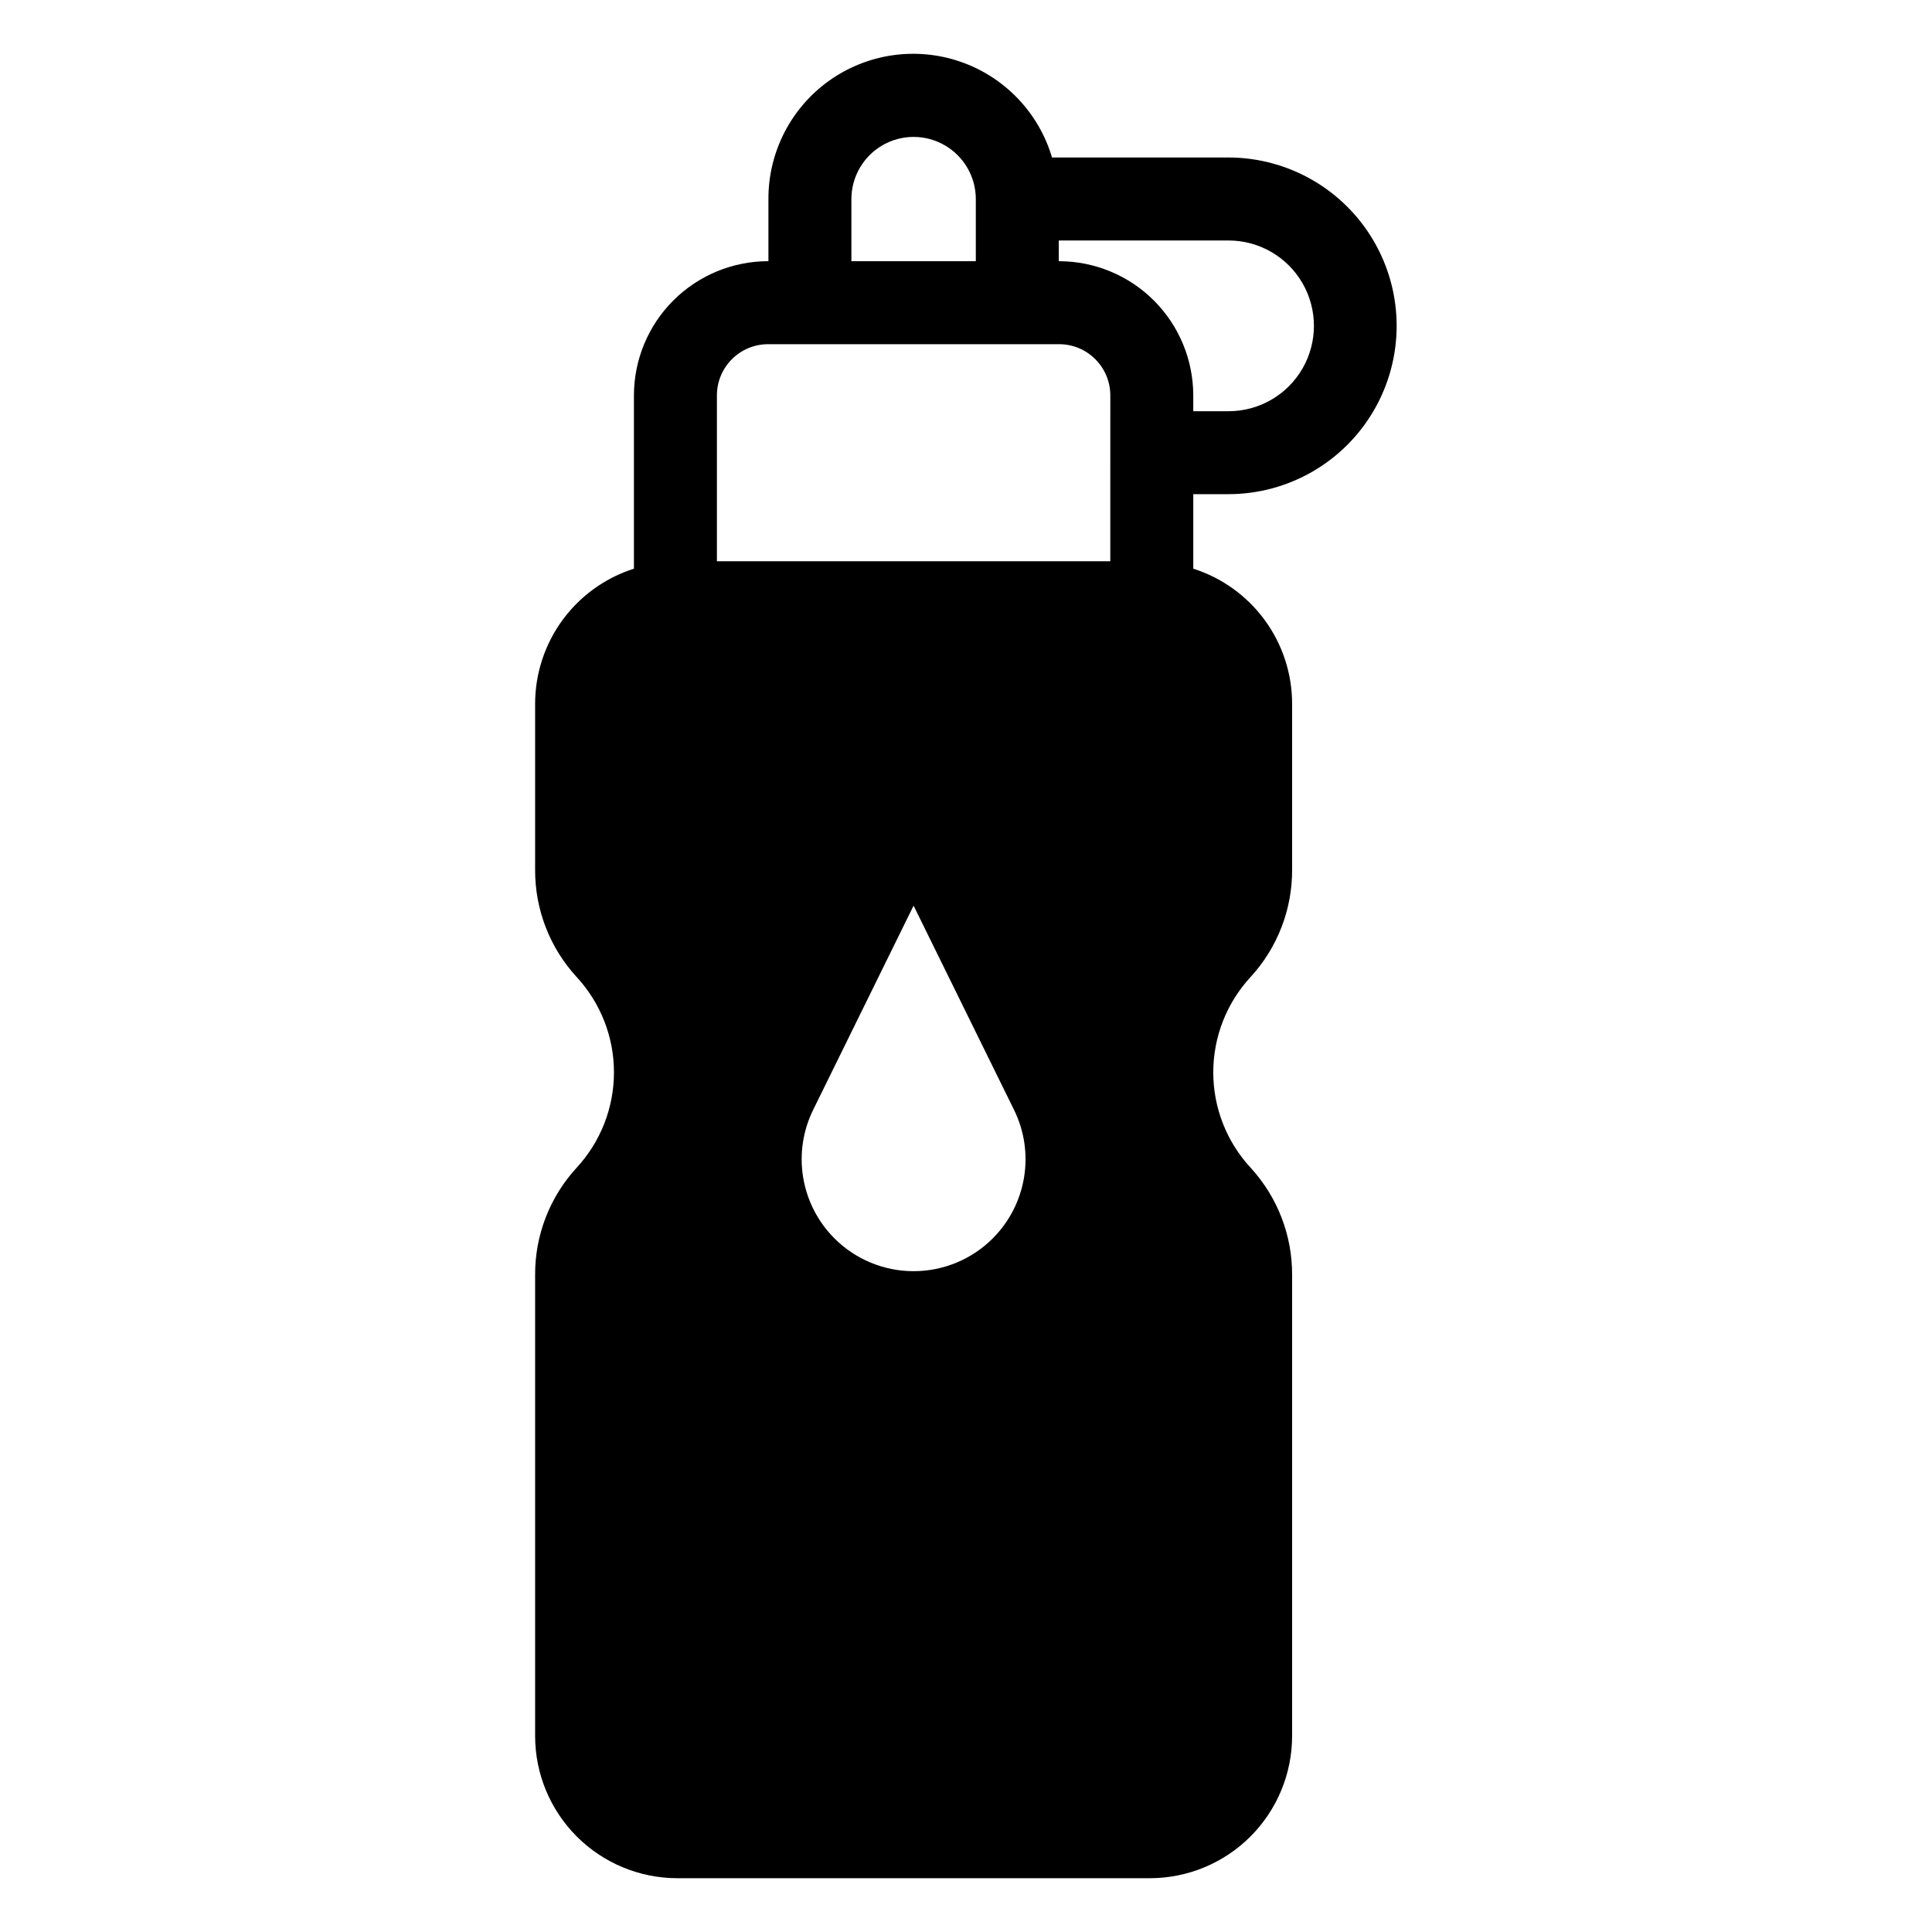
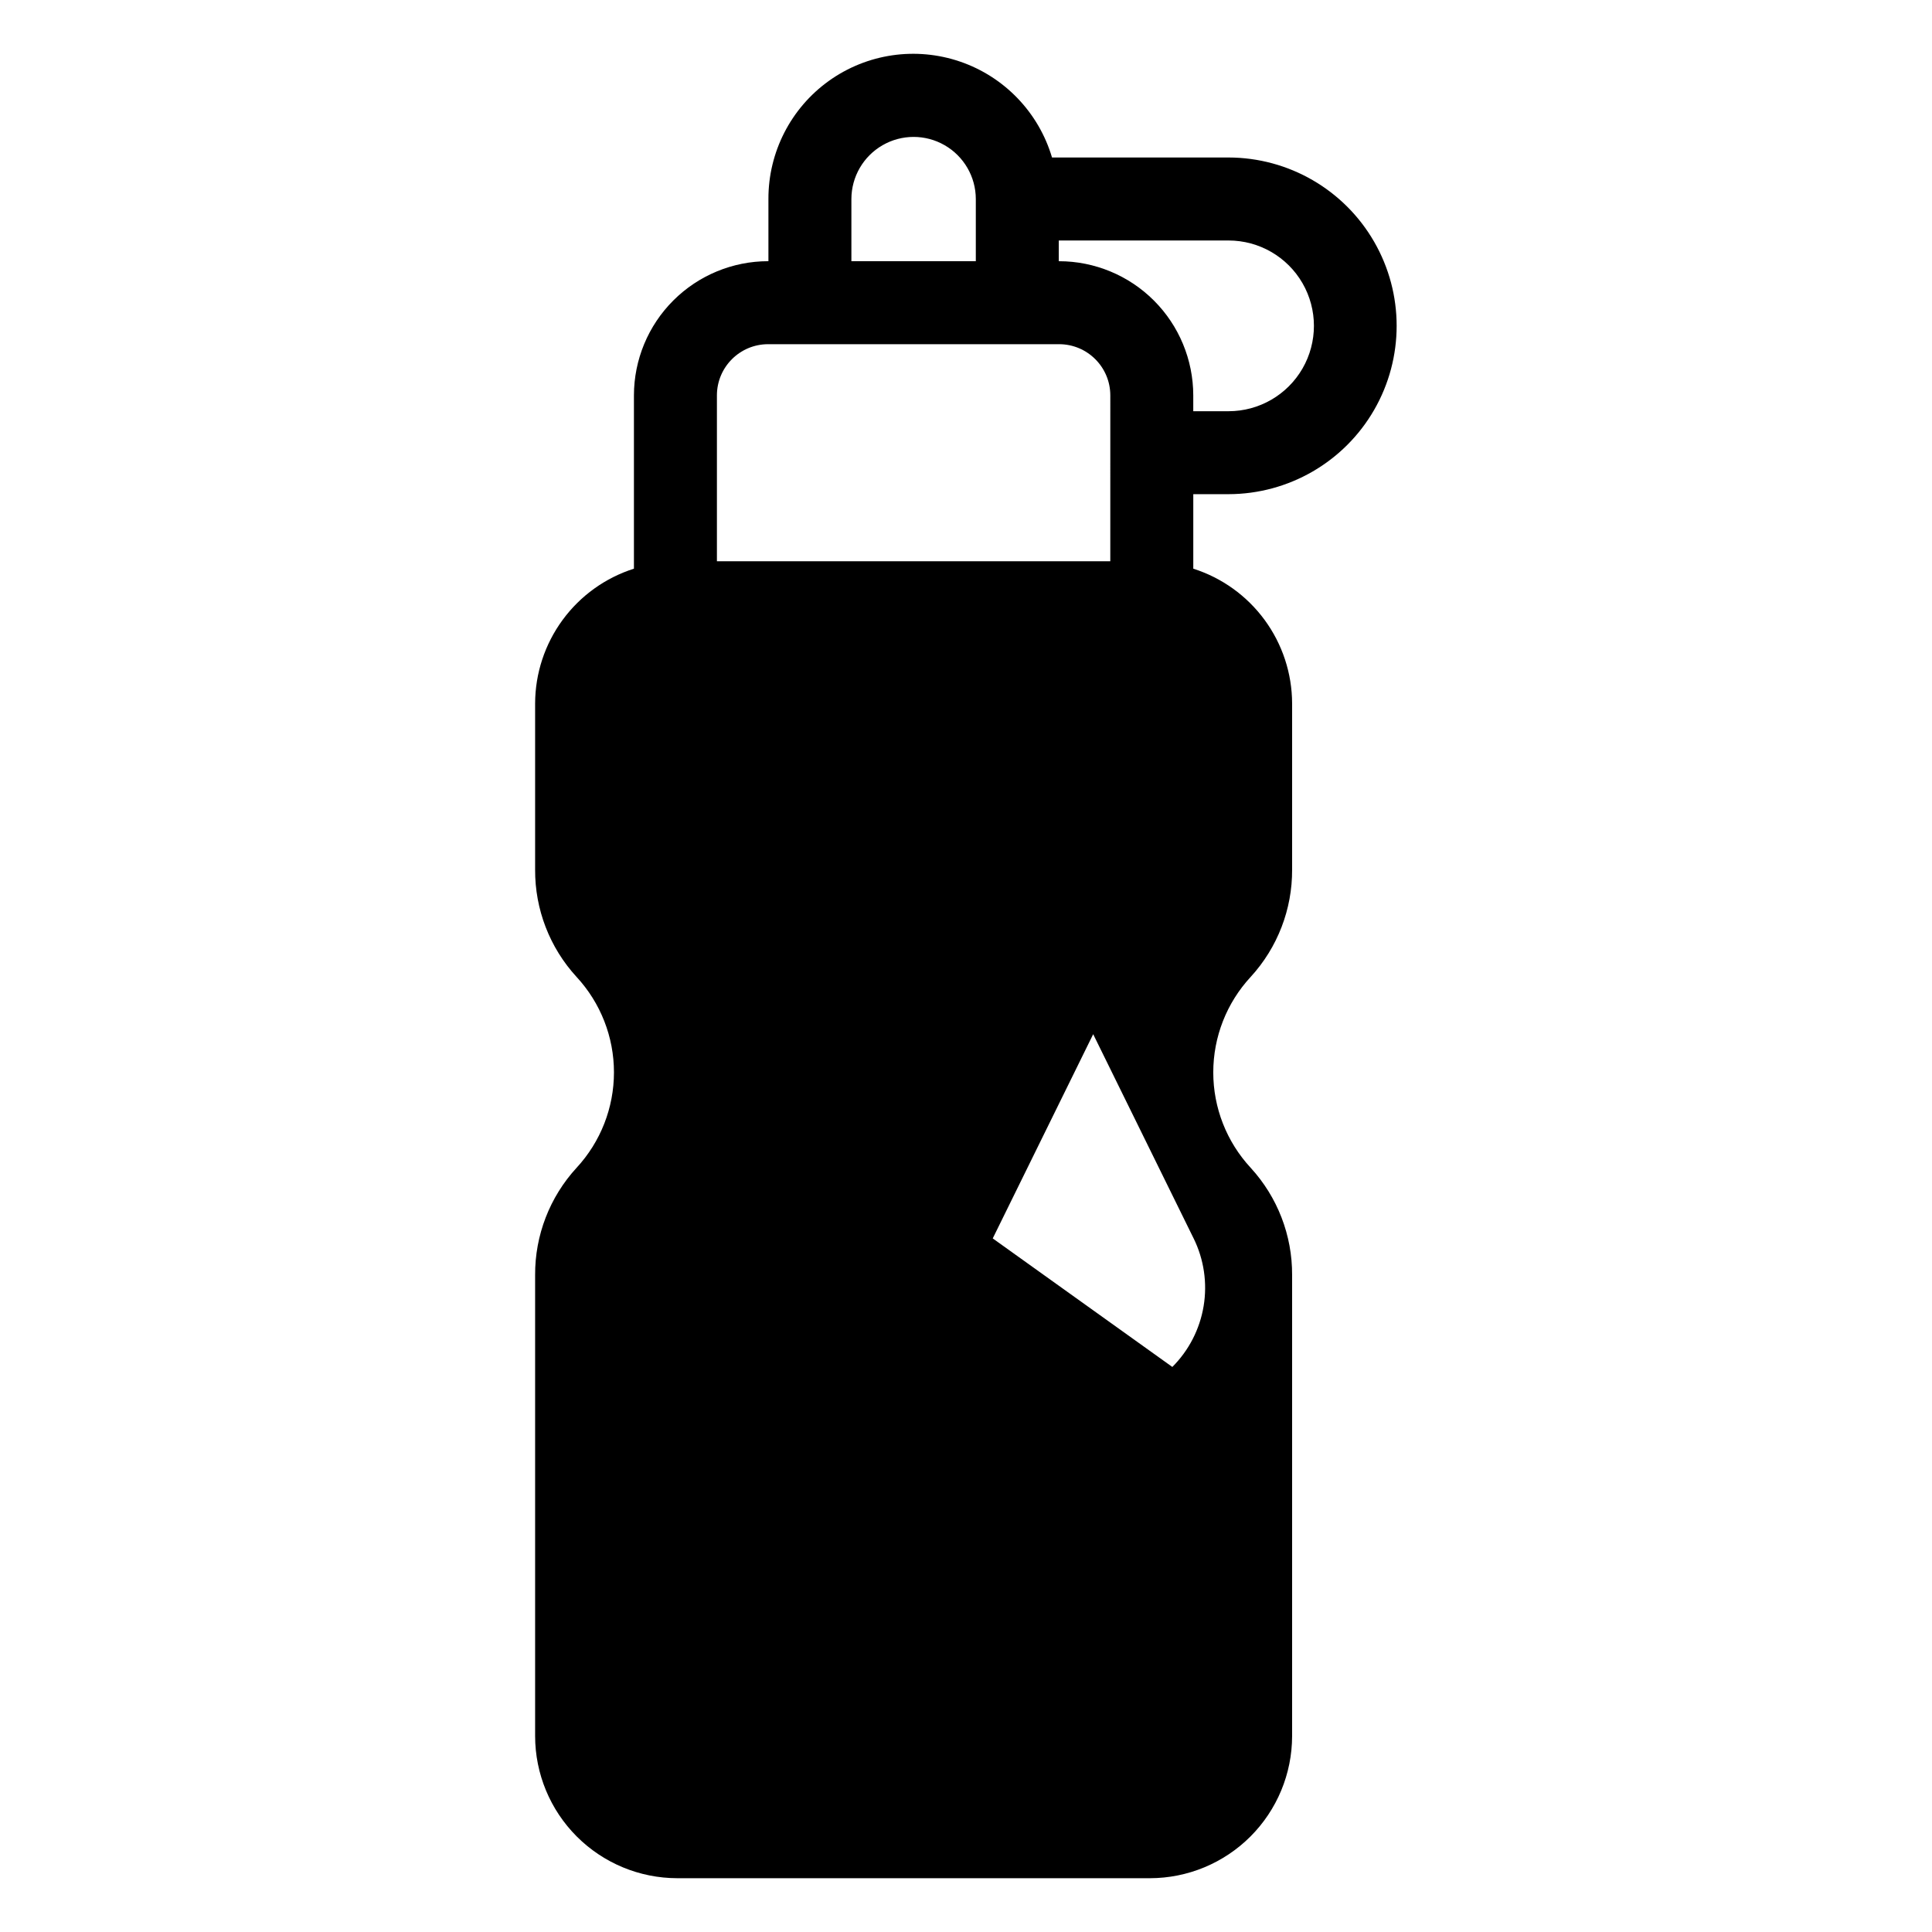
<svg xmlns="http://www.w3.org/2000/svg" fill="#000000" width="800px" height="800px" version="1.1" viewBox="144 144 512 512">
-   <path d="m469.58 274.96c15.922-0.023 30.625-8.531 38.578-22.324 7.957-13.793 7.957-30.781 0-44.574-7.953-13.793-22.656-22.301-38.578-22.324h-46.785c-3.519-11.902-12.586-21.367-24.324-25.398-11.742-4.035-24.707-2.137-34.801 5.09-10.09 7.227-16.062 18.891-16.031 31.301v16.488h-0.09 0.004c-9.43 0.012-18.465 3.762-25.129 10.426-6.668 6.664-10.414 15.703-10.426 25.129v45.934c-7.582 2.414-14.199 7.168-18.902 13.582-4.707 6.414-7.258 14.152-7.285 22.105v44.059c-0.059 10.527 3.867 20.688 10.988 28.445 6.367 6.883 9.906 15.91 9.906 25.285s-3.535 18.406-9.902 25.289c-7.125 7.754-11.051 17.914-10.992 28.441v122.16c0.008 9.988 3.981 19.562 11.043 26.625s16.637 11.035 26.625 11.047h125.27c9.988-0.012 19.562-3.984 26.625-11.047s11.035-16.637 11.047-26.625v-122.16c0.055-10.527-3.871-20.688-10.988-28.441-6.371-6.883-9.91-15.914-9.906-25.289 0-9.379 3.539-18.41 9.91-25.289 7.113-7.758 11.039-17.918 10.984-28.441v-44.055c-0.027-7.953-2.578-15.695-7.285-22.109-4.707-6.414-11.324-11.168-18.906-13.582v-19.746zm-99.953-78.227v-0.004c0.016-5.879 3.16-11.305 8.258-14.242 5.094-2.938 11.367-2.938 16.461 0 5.098 2.938 8.242 8.363 8.254 14.242v16.488h-32.973zm37.461 275.46v-0.004c-5.562 5.562-13.105 8.688-20.973 8.688-7.871 0-15.414-3.125-20.977-8.688-4.379-4.379-7.277-10.02-8.289-16.129-1.012-6.109-0.09-12.383 2.644-17.938l26.617-54.117 26.617 54.117h0.004c2.734 5.555 3.66 11.828 2.648 17.938-1.012 6.109-3.914 11.75-8.293 16.129zm31.152-179.46h-104.25v-43.953c0.004-7.492 6.074-13.559 13.566-13.566h77.121c7.488 0.008 13.559 6.074 13.566 13.566zm-13.566-79.508h-0.086v-5.492h44.992c8.082 0 15.551 4.312 19.594 11.312 4.039 7 4.039 15.621 0 22.621-4.043 7-11.512 11.312-19.594 11.312h-9.352v-4.199c-0.012-9.426-3.762-18.465-10.426-25.129-6.664-6.664-15.703-10.414-25.129-10.426z" />
+   <path d="m469.58 274.96c15.922-0.023 30.625-8.531 38.578-22.324 7.957-13.793 7.957-30.781 0-44.574-7.953-13.793-22.656-22.301-38.578-22.324h-46.785c-3.519-11.902-12.586-21.367-24.324-25.398-11.742-4.035-24.707-2.137-34.801 5.09-10.09 7.227-16.062 18.891-16.031 31.301v16.488h-0.09 0.004c-9.43 0.012-18.465 3.762-25.129 10.426-6.668 6.664-10.414 15.703-10.426 25.129v45.934c-7.582 2.414-14.199 7.168-18.902 13.582-4.707 6.414-7.258 14.152-7.285 22.105v44.059c-0.059 10.527 3.867 20.688 10.988 28.445 6.367 6.883 9.906 15.91 9.906 25.285s-3.535 18.406-9.902 25.289c-7.125 7.754-11.051 17.914-10.992 28.441v122.16c0.008 9.988 3.981 19.562 11.043 26.625s16.637 11.035 26.625 11.047h125.27c9.988-0.012 19.562-3.984 26.625-11.047s11.035-16.637 11.047-26.625v-122.16c0.055-10.527-3.871-20.688-10.988-28.441-6.371-6.883-9.91-15.914-9.906-25.289 0-9.379 3.539-18.41 9.91-25.289 7.113-7.758 11.039-17.918 10.984-28.441v-44.055c-0.027-7.953-2.578-15.695-7.285-22.109-4.707-6.414-11.324-11.168-18.906-13.582v-19.746zm-99.953-78.227v-0.004c0.016-5.879 3.16-11.305 8.258-14.242 5.094-2.938 11.367-2.938 16.461 0 5.098 2.938 8.242 8.363 8.254 14.242v16.488h-32.973zm37.461 275.46v-0.004l26.617-54.117 26.617 54.117h0.004c2.734 5.555 3.66 11.828 2.648 17.938-1.012 6.109-3.914 11.75-8.293 16.129zm31.152-179.46h-104.25v-43.953c0.004-7.492 6.074-13.559 13.566-13.566h77.121c7.488 0.008 13.559 6.074 13.566 13.566zm-13.566-79.508h-0.086v-5.492h44.992c8.082 0 15.551 4.312 19.594 11.312 4.039 7 4.039 15.621 0 22.621-4.043 7-11.512 11.312-19.594 11.312h-9.352v-4.199c-0.012-9.426-3.762-18.465-10.426-25.129-6.664-6.664-15.703-10.414-25.129-10.426z" />
</svg>